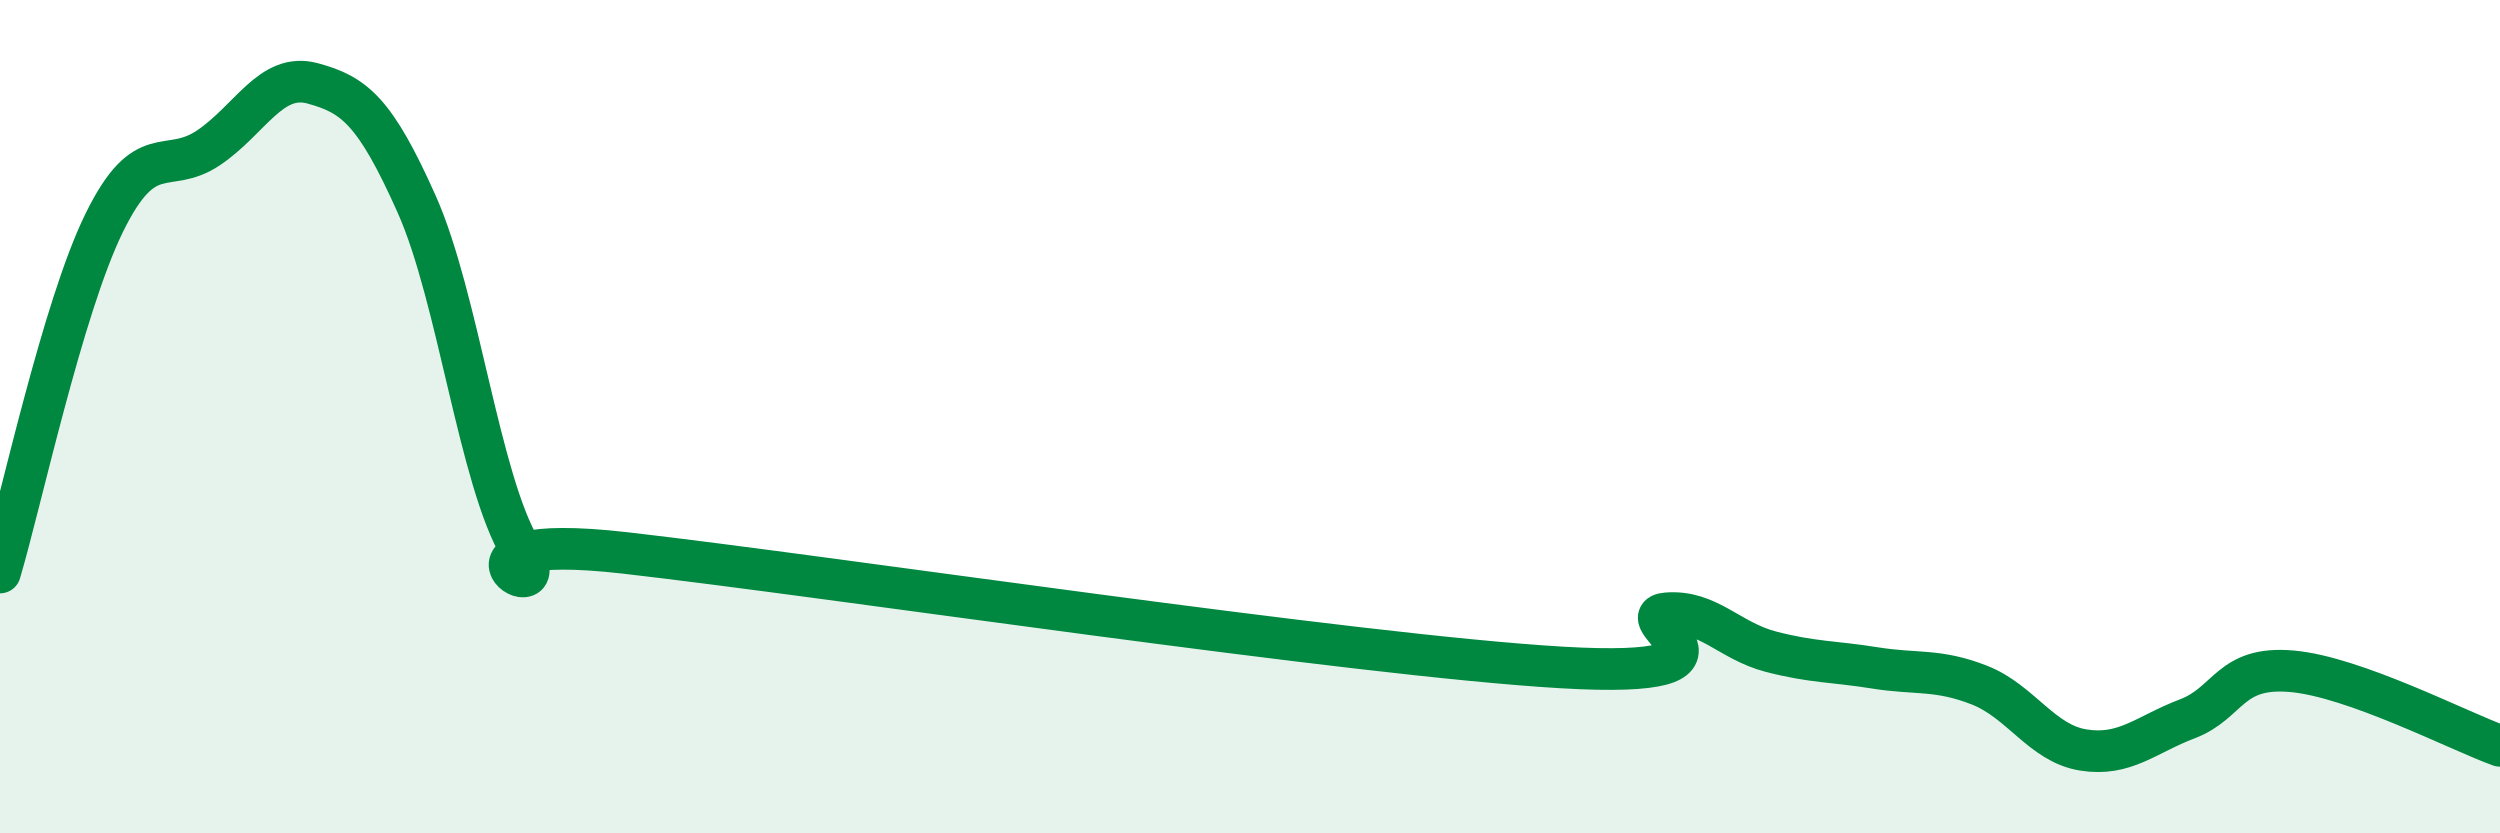
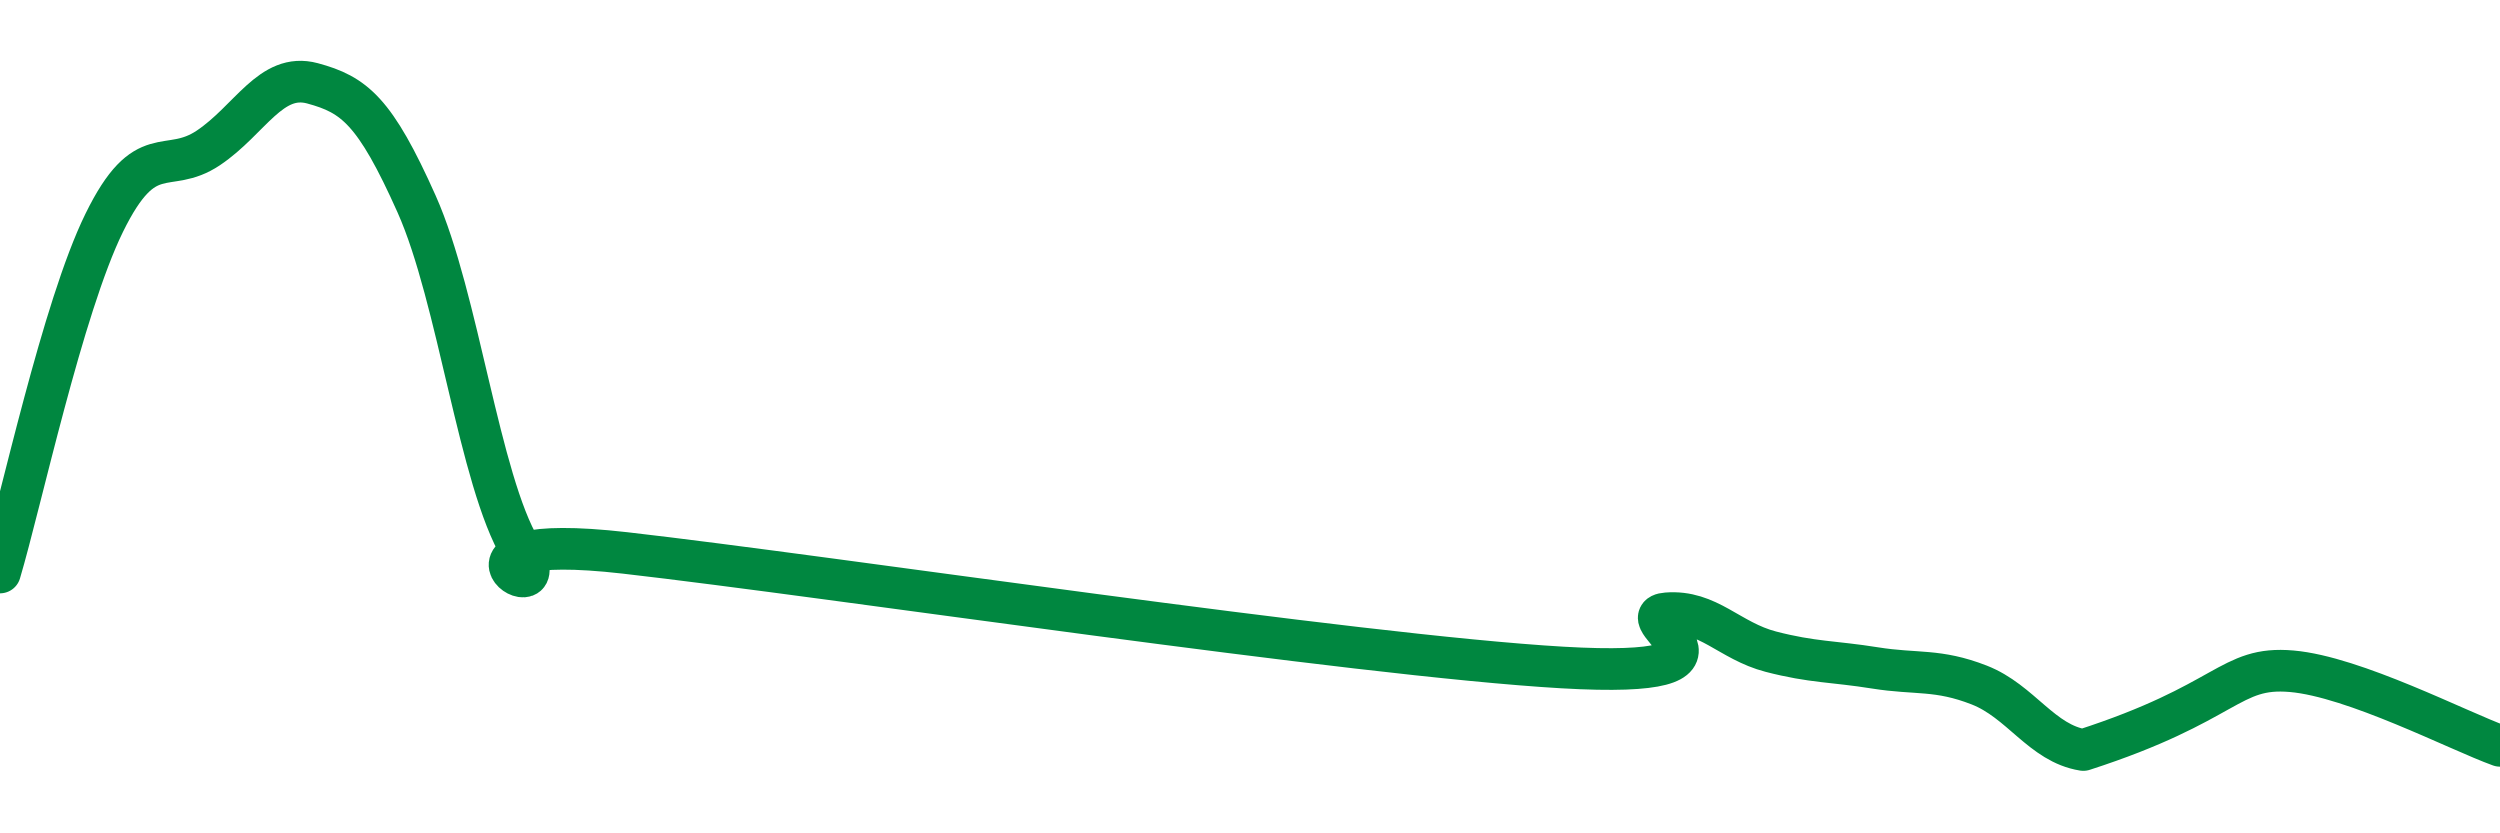
<svg xmlns="http://www.w3.org/2000/svg" width="60" height="20" viewBox="0 0 60 20">
-   <path d="M 0,13.74 C 0.5,12.06 1.5,7.39 2.5,5.35 C 3.5,3.31 4,4.22 5,3.55 C 6,2.88 6.5,1.73 7.5,2 C 8.5,2.27 9,2.66 10,4.9 C 11,7.14 11.5,11.52 12.5,13.19 C 13.5,14.86 10,12.7 15,13.27 C 20,13.84 32.5,15.73 37.5,16.02 C 42.5,16.31 39,14.8 40,14.72 C 41,14.64 41.5,15.38 42.5,15.64 C 43.5,15.9 44,15.87 45,16.03 C 46,16.19 46.5,16.05 47.5,16.44 C 48.5,16.83 49,17.84 50,18 C 51,18.16 51.5,17.63 52.5,17.25 C 53.5,16.87 53.5,15.98 55,16.11 C 56.5,16.24 59,17.54 60,17.9L60 20L0 20Z" fill="#008740" opacity="0.1" stroke-linecap="round" stroke-linejoin="round" />
-   <path d="M 0,13.74 C 0.5,12.06 1.5,7.39 2.5,5.35 C 3.5,3.31 4,4.22 5,3.55 C 6,2.88 6.5,1.73 7.5,2 C 8.5,2.27 9,2.66 10,4.9 C 11,7.14 11.5,11.52 12.5,13.19 C 13.5,14.86 10,12.7 15,13.27 C 20,13.84 32.5,15.73 37.5,16.02 C 42.5,16.31 39,14.8 40,14.72 C 41,14.64 41.5,15.38 42.5,15.64 C 43.5,15.9 44,15.87 45,16.03 C 46,16.19 46.5,16.05 47.5,16.44 C 48.5,16.83 49,17.84 50,18 C 51,18.16 51.5,17.63 52.5,17.25 C 53.5,16.87 53.5,15.98 55,16.11 C 56.5,16.24 59,17.54 60,17.9" stroke="#008740" stroke-width="1" fill="none" stroke-linecap="round" stroke-linejoin="round" />
+   <path d="M 0,13.74 C 0.5,12.06 1.5,7.39 2.5,5.35 C 3.5,3.31 4,4.22 5,3.55 C 6,2.88 6.5,1.73 7.5,2 C 8.5,2.27 9,2.66 10,4.9 C 11,7.14 11.5,11.52 12.5,13.19 C 13.5,14.86 10,12.7 15,13.27 C 20,13.84 32.5,15.73 37.5,16.02 C 42.5,16.31 39,14.8 40,14.72 C 41,14.64 41.5,15.38 42.5,15.64 C 43.5,15.9 44,15.87 45,16.03 C 46,16.19 46.5,16.05 47.5,16.44 C 48.5,16.83 49,17.84 50,18 C 53.5,16.87 53.5,15.98 55,16.11 C 56.5,16.24 59,17.54 60,17.9" stroke="#008740" stroke-width="1" fill="none" stroke-linecap="round" stroke-linejoin="round" />
</svg>